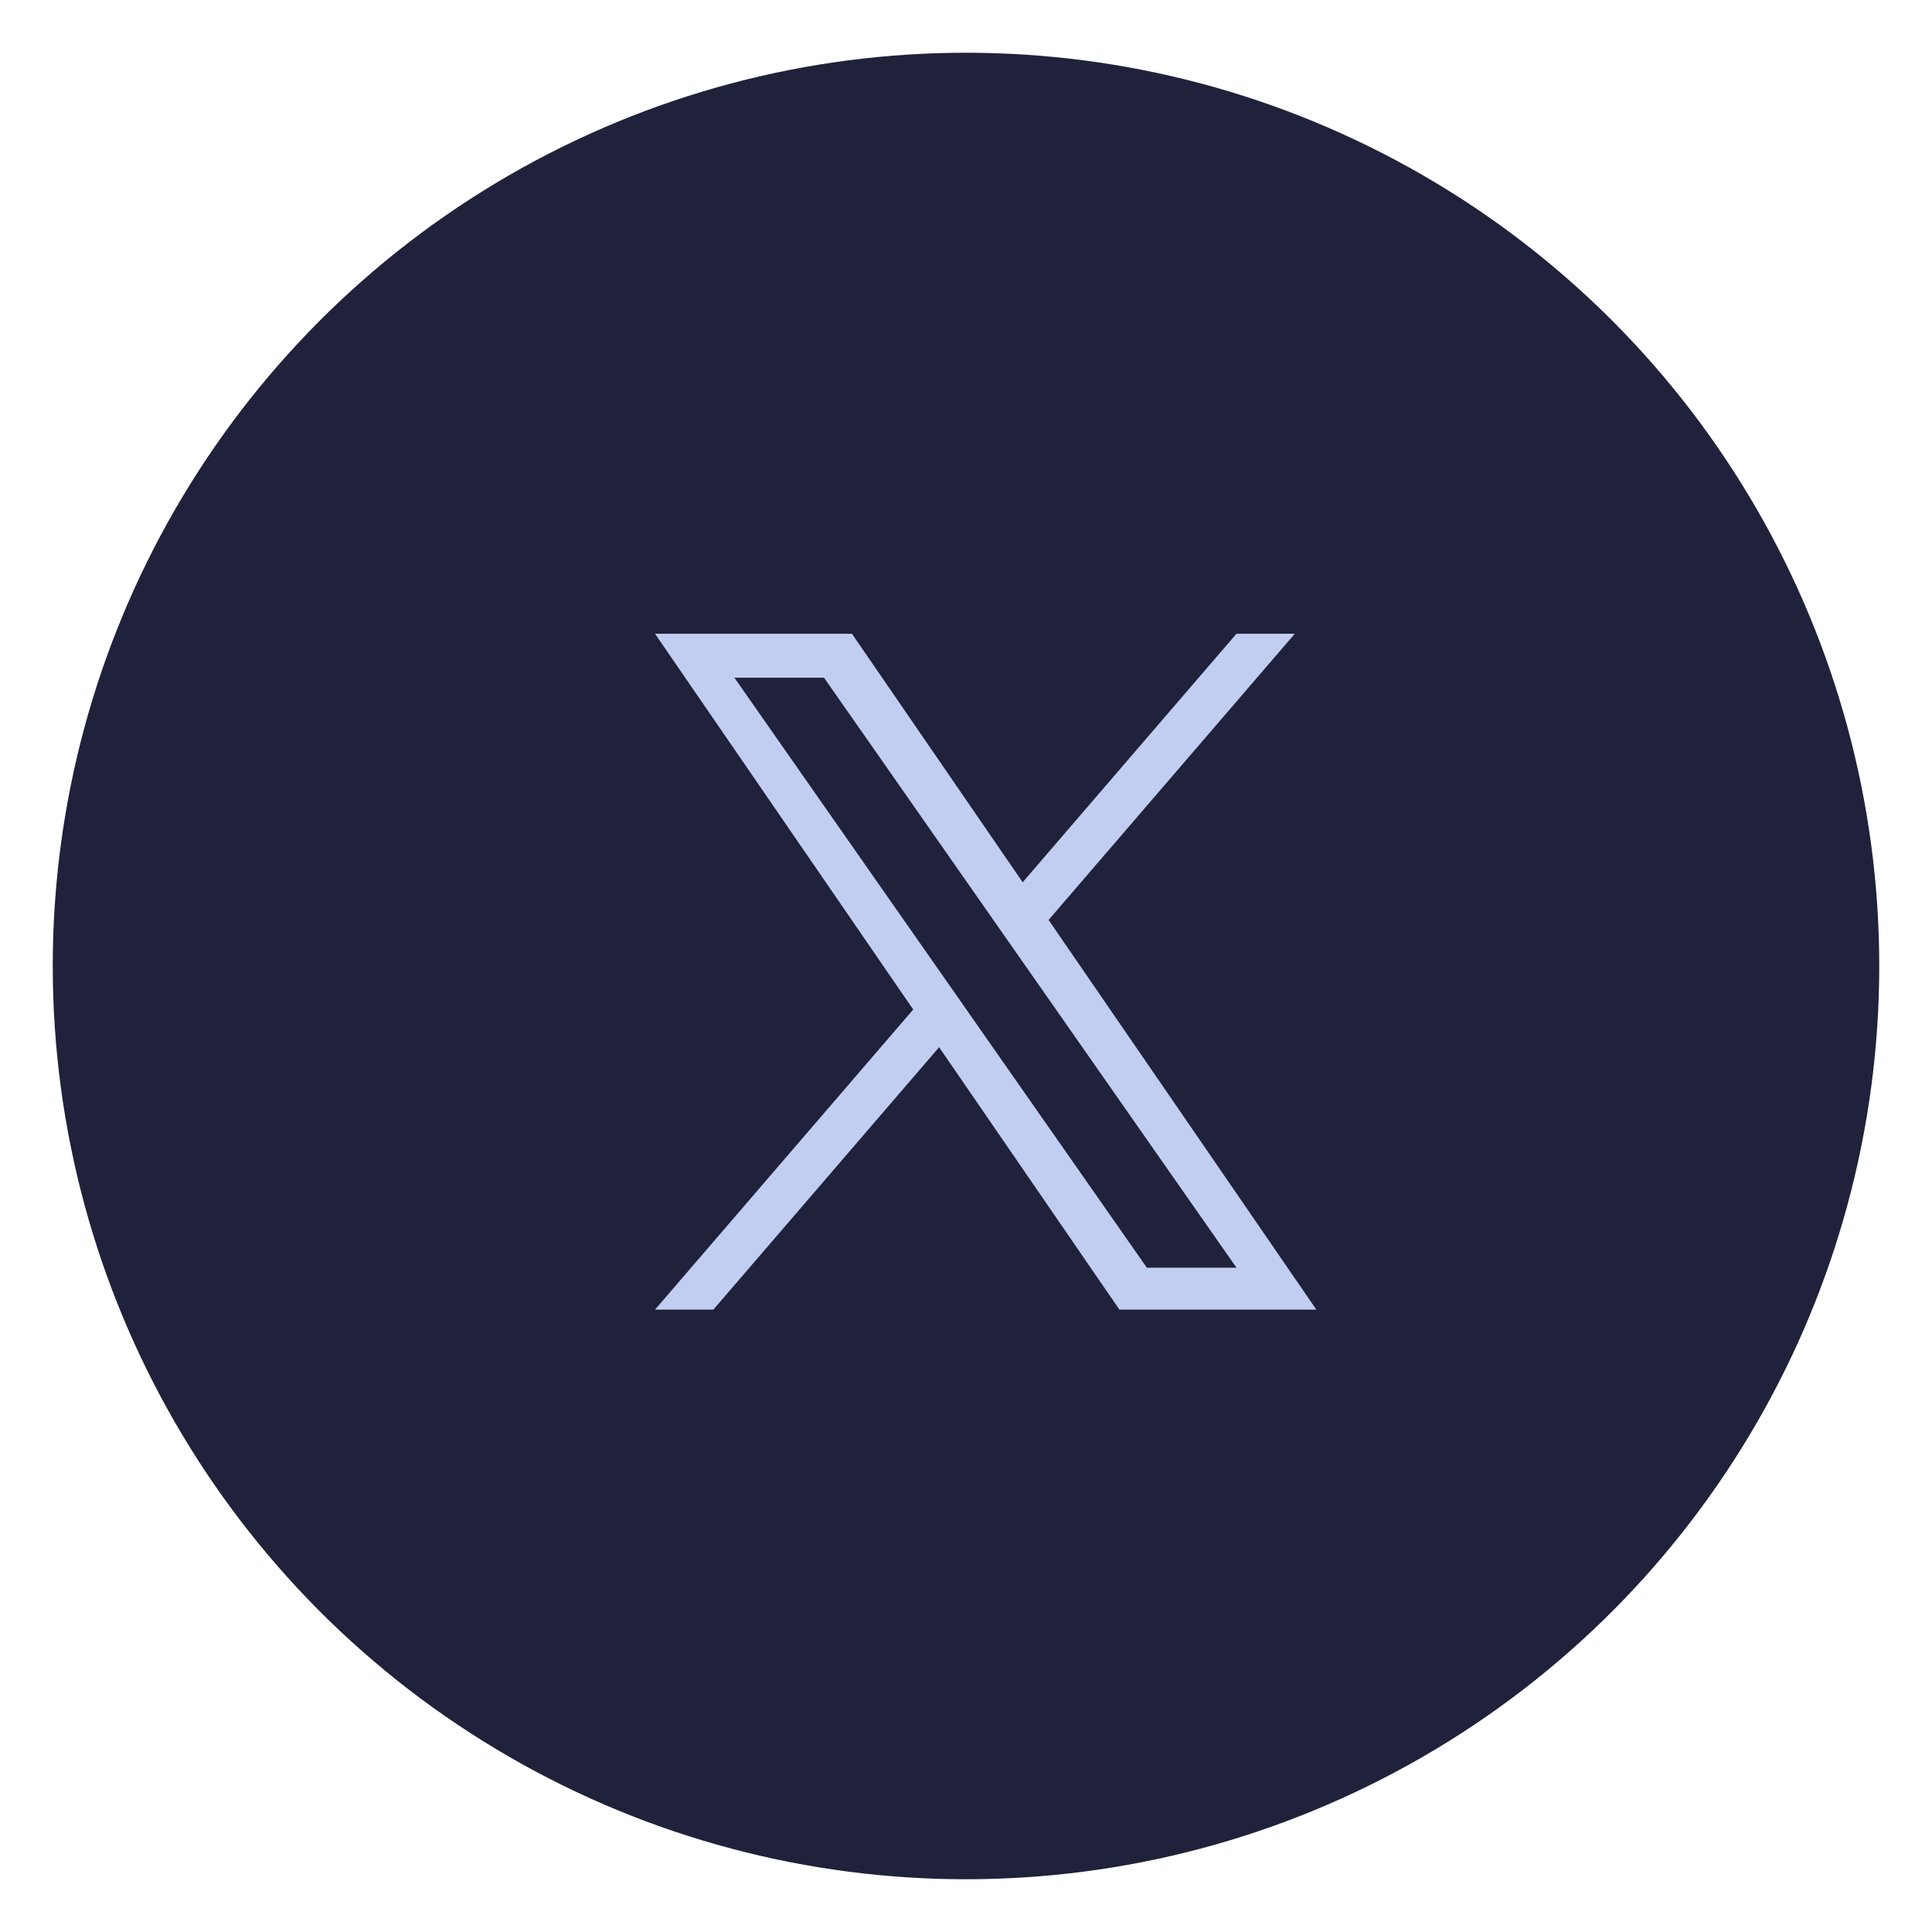
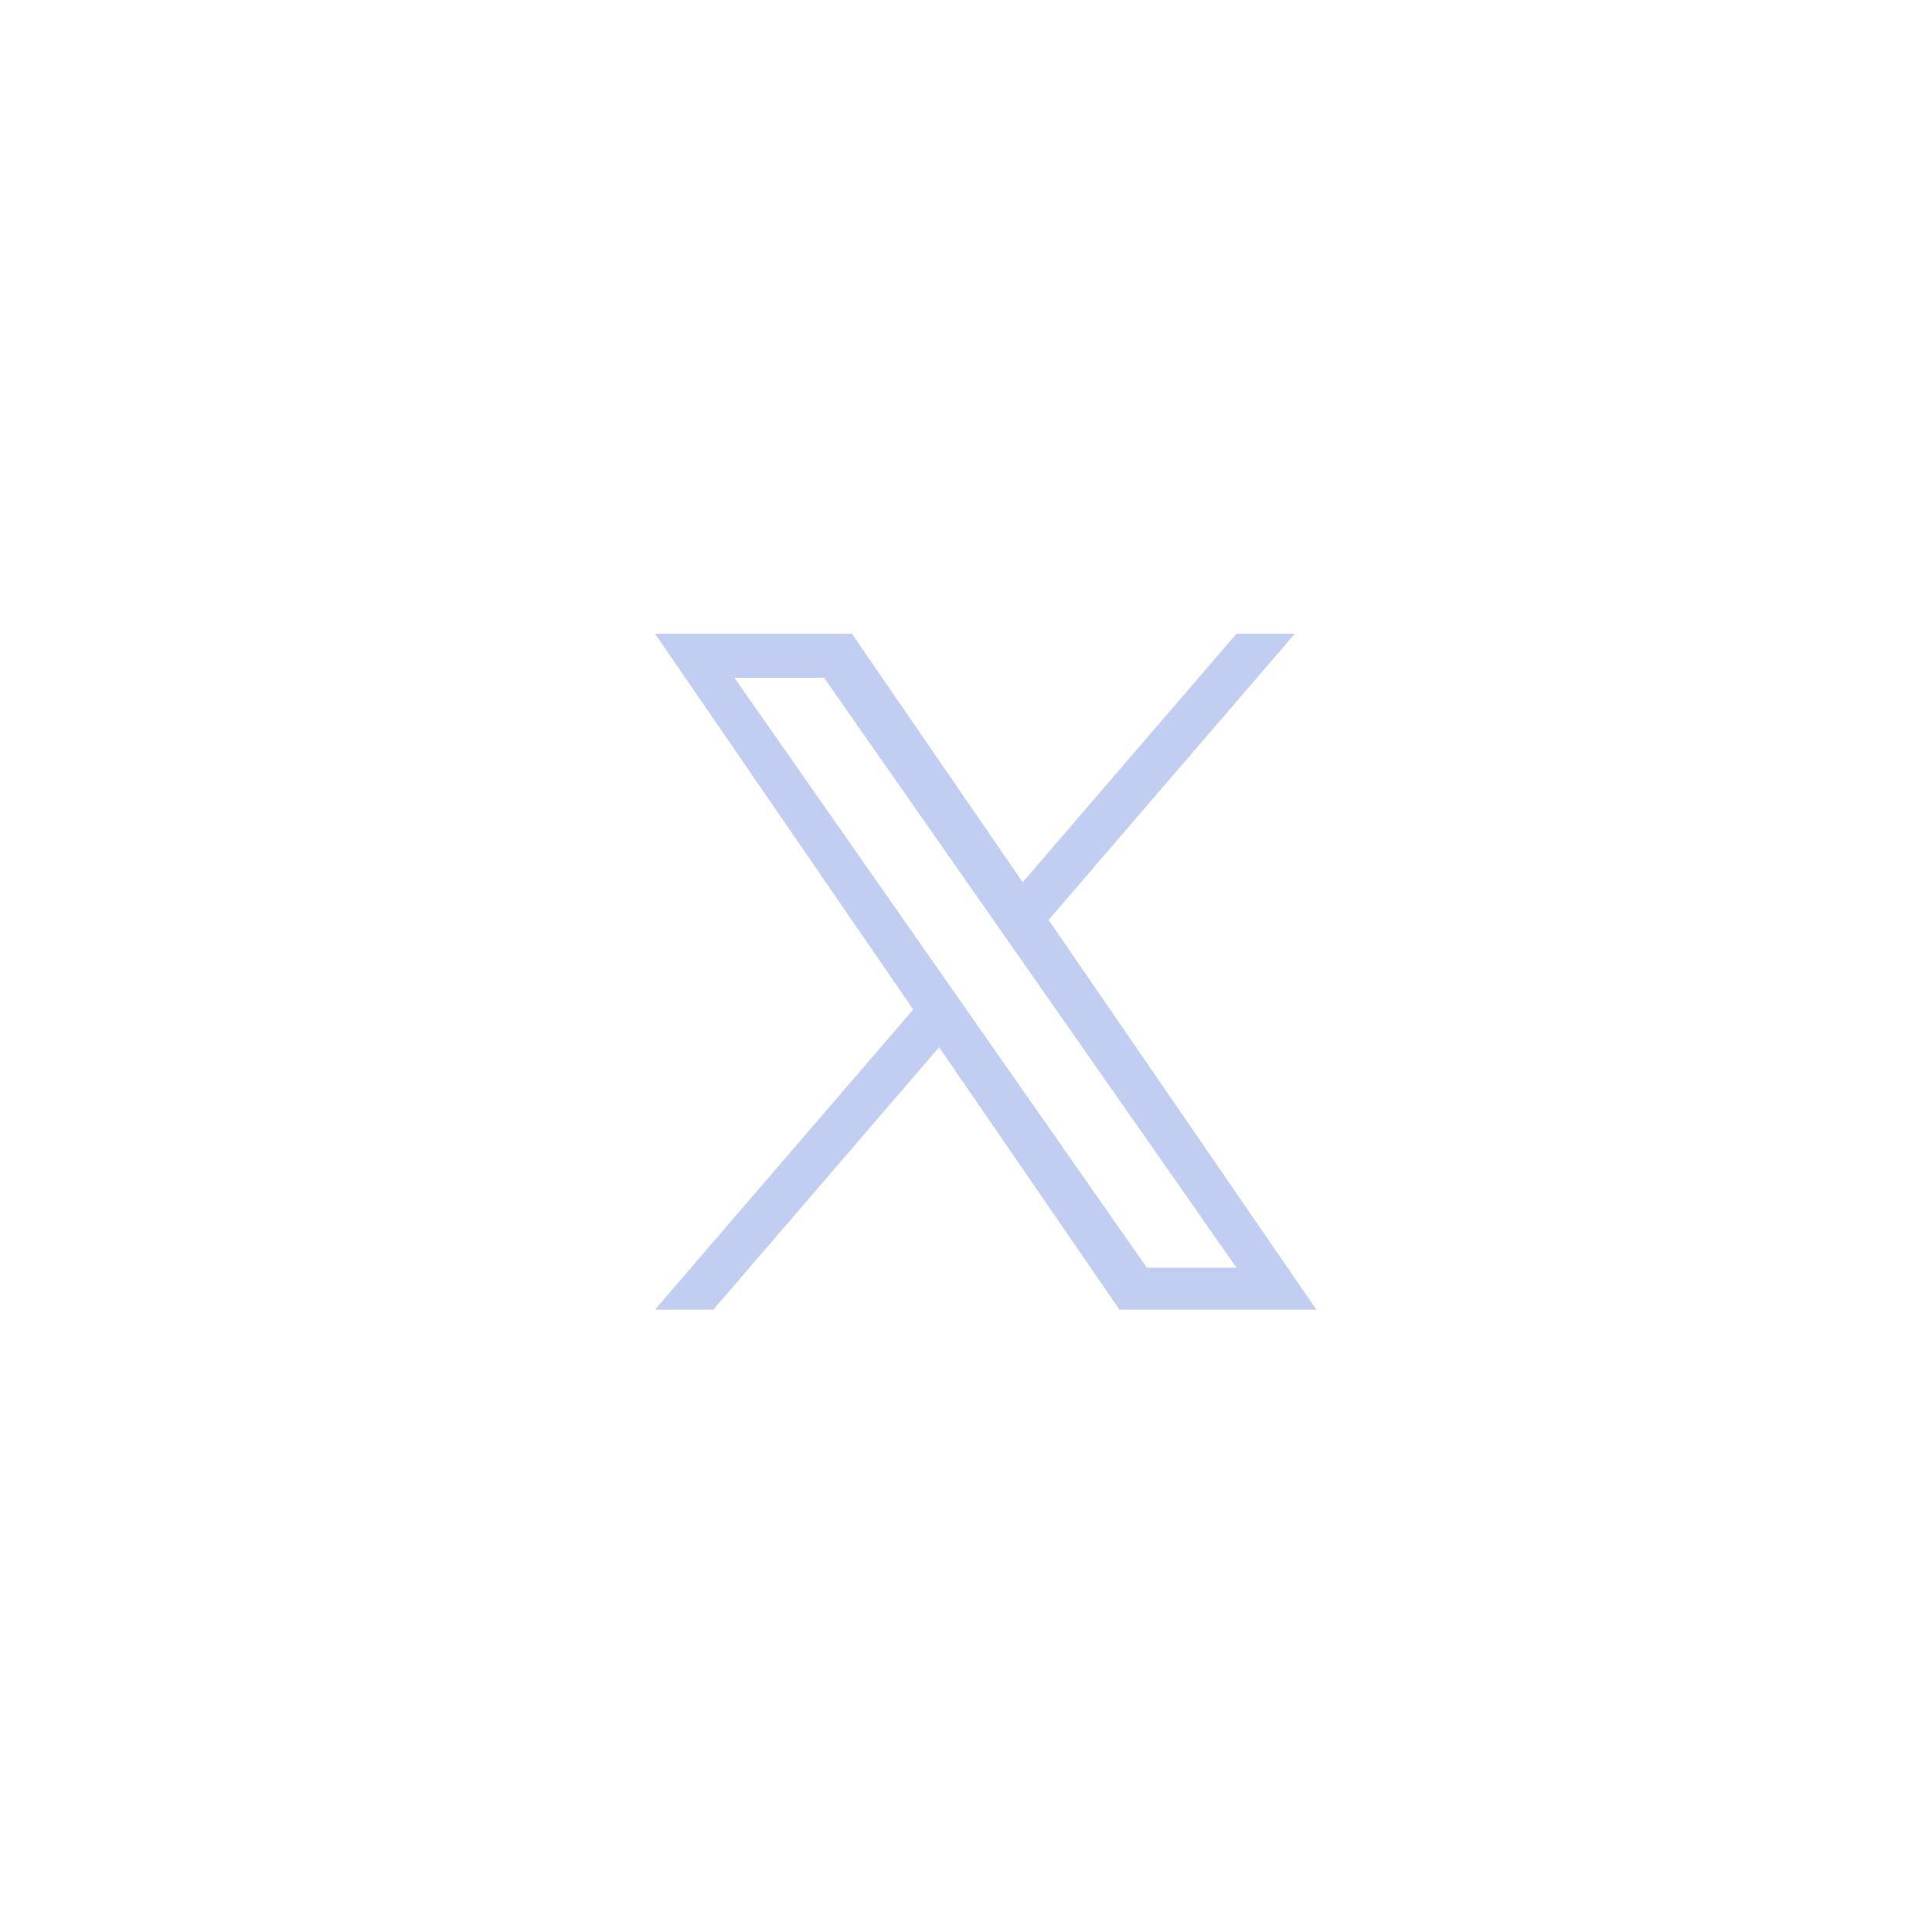
<svg xmlns="http://www.w3.org/2000/svg" width="46" height="46" viewBox="0 0 1200 1227">
-   <circle cx="600" cy="613.5" r="580" fill="#1f223a" />
  <path transform="scale(0.35) translate(1150, 1150)" d="M714.163 519.284L1160.89 0H1055.03L667.137 450.887L357.328 0H0L468.492 681.821L0 1226.37H105.866L515.491 750.218L842.672 1226.37H1200L714.137 519.284H714.163ZM569.165 687.828L521.697 619.934L144.011 79.694H306.615L611.412 515.685L658.88 583.579L1055.08 1150.3H892.476L569.165 687.854V687.828Z" fill="#c1cef1" />
</svg>